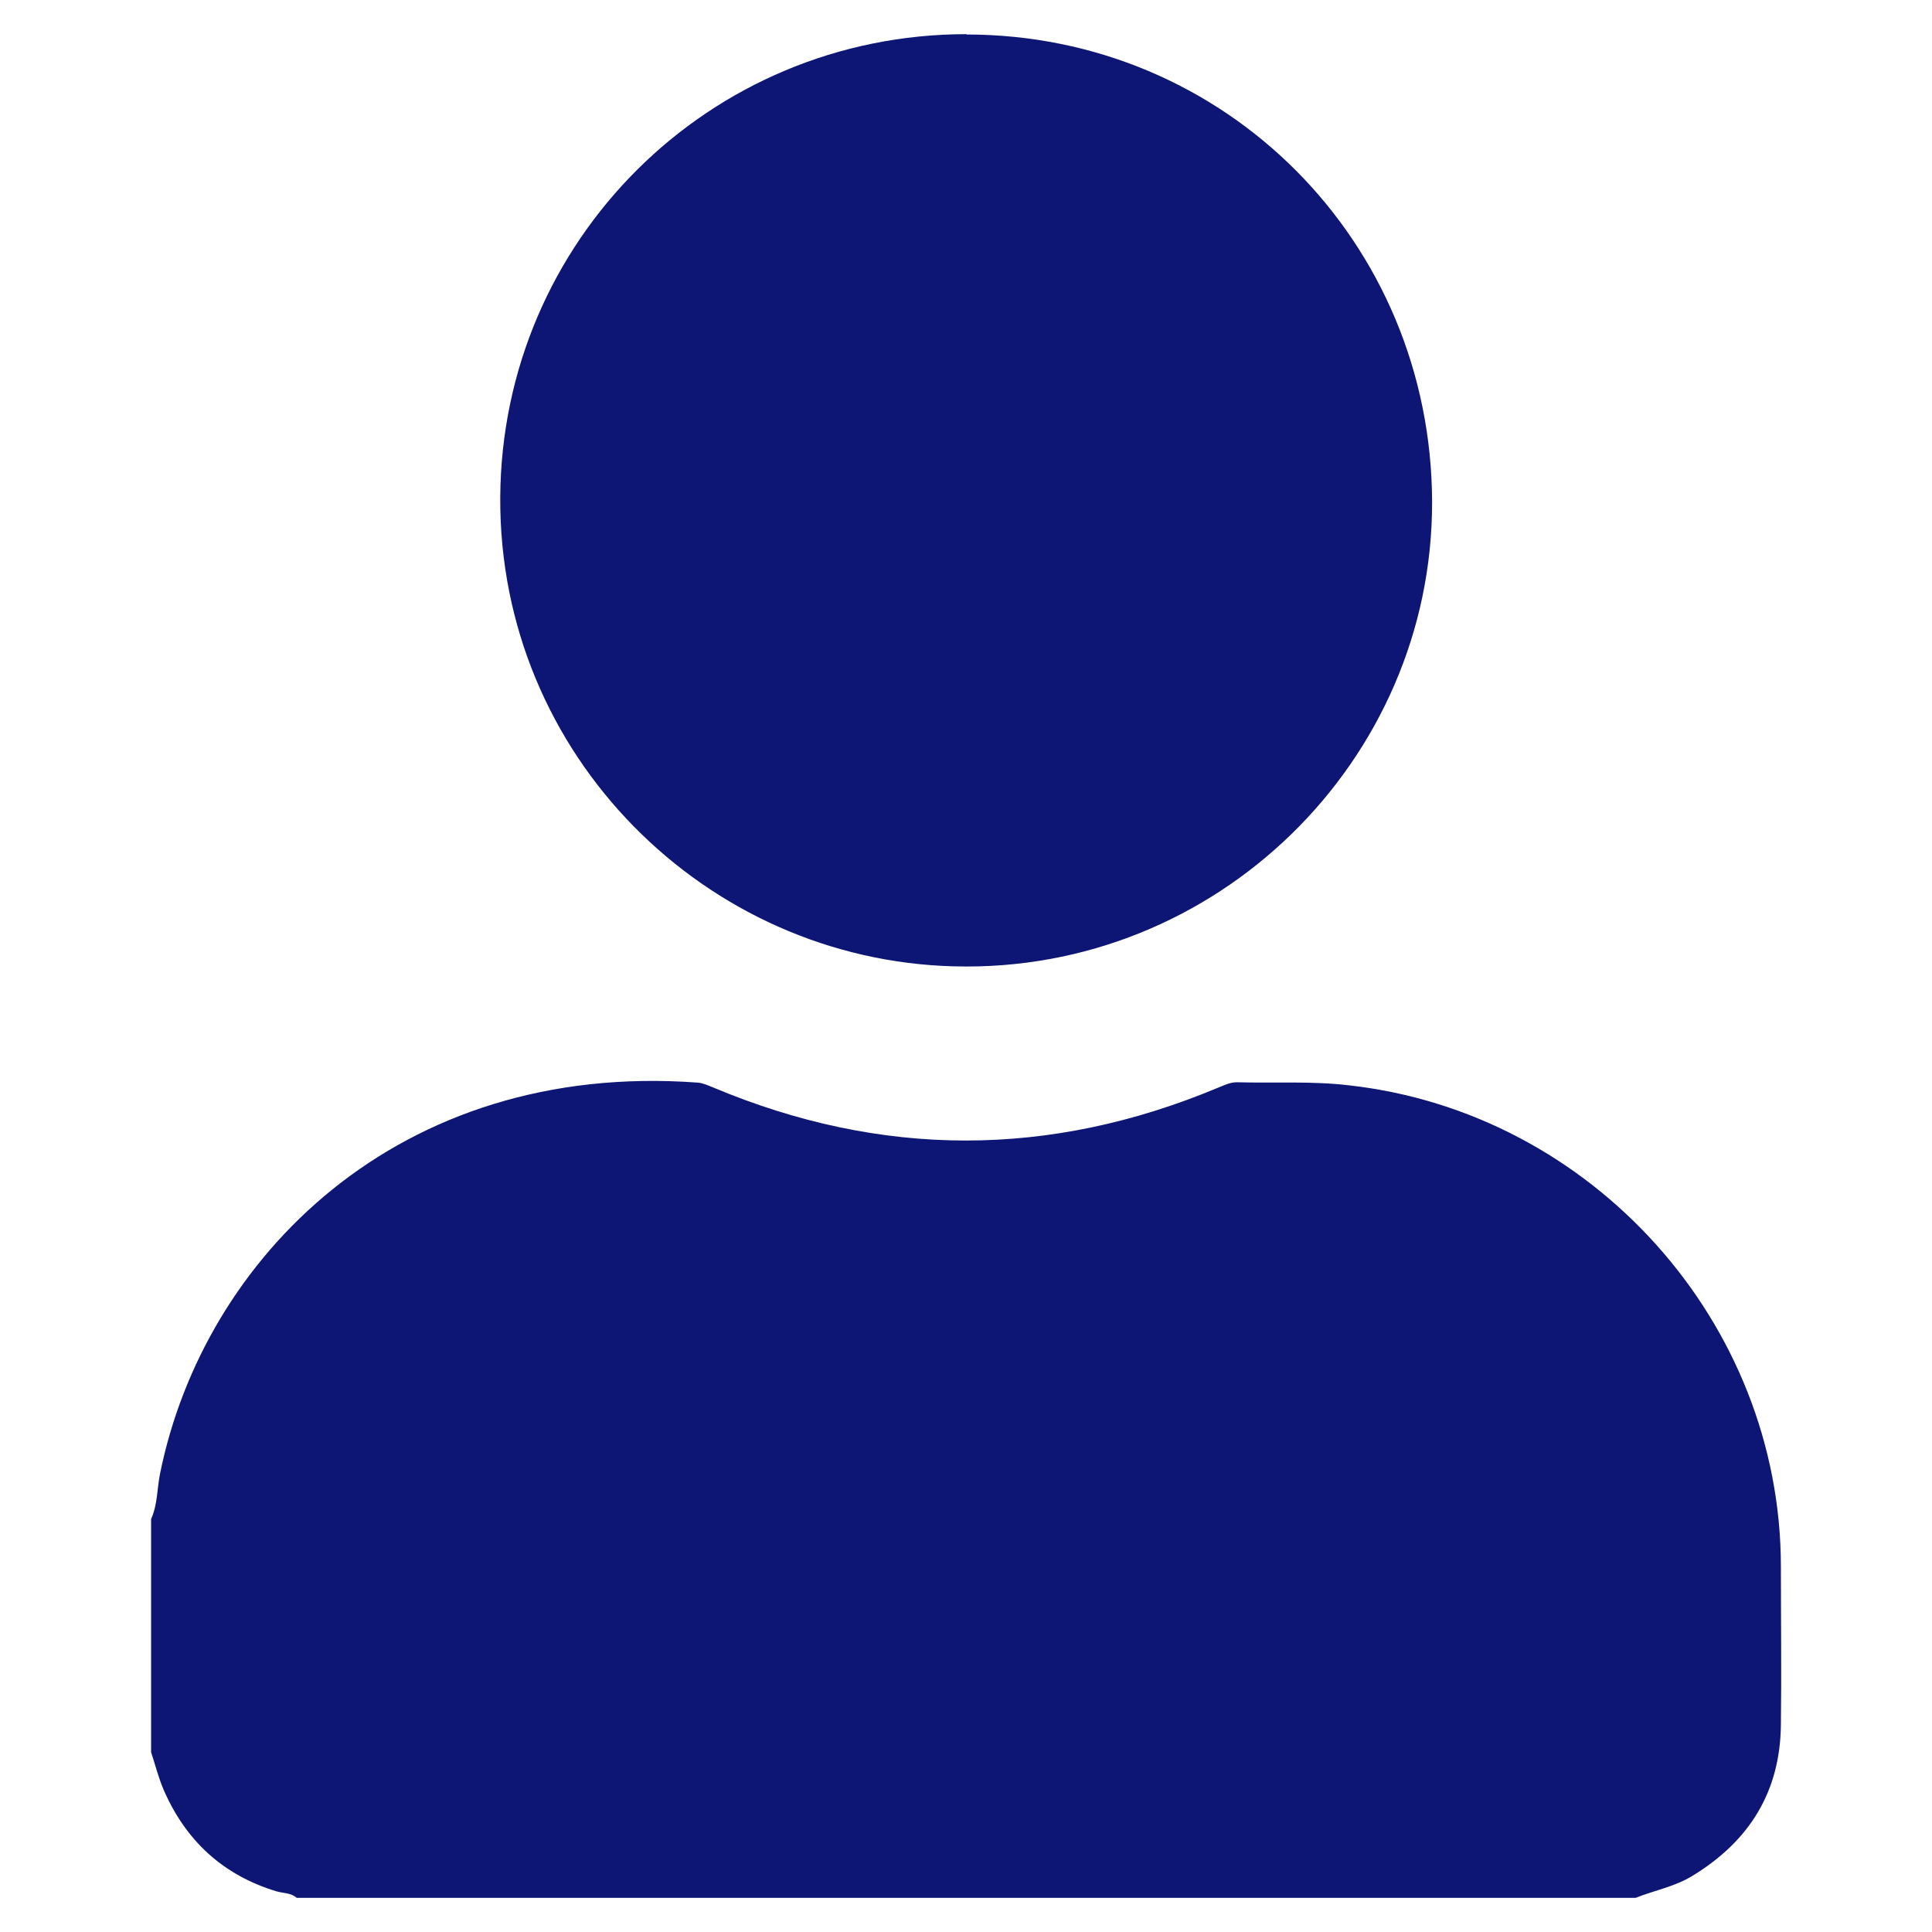
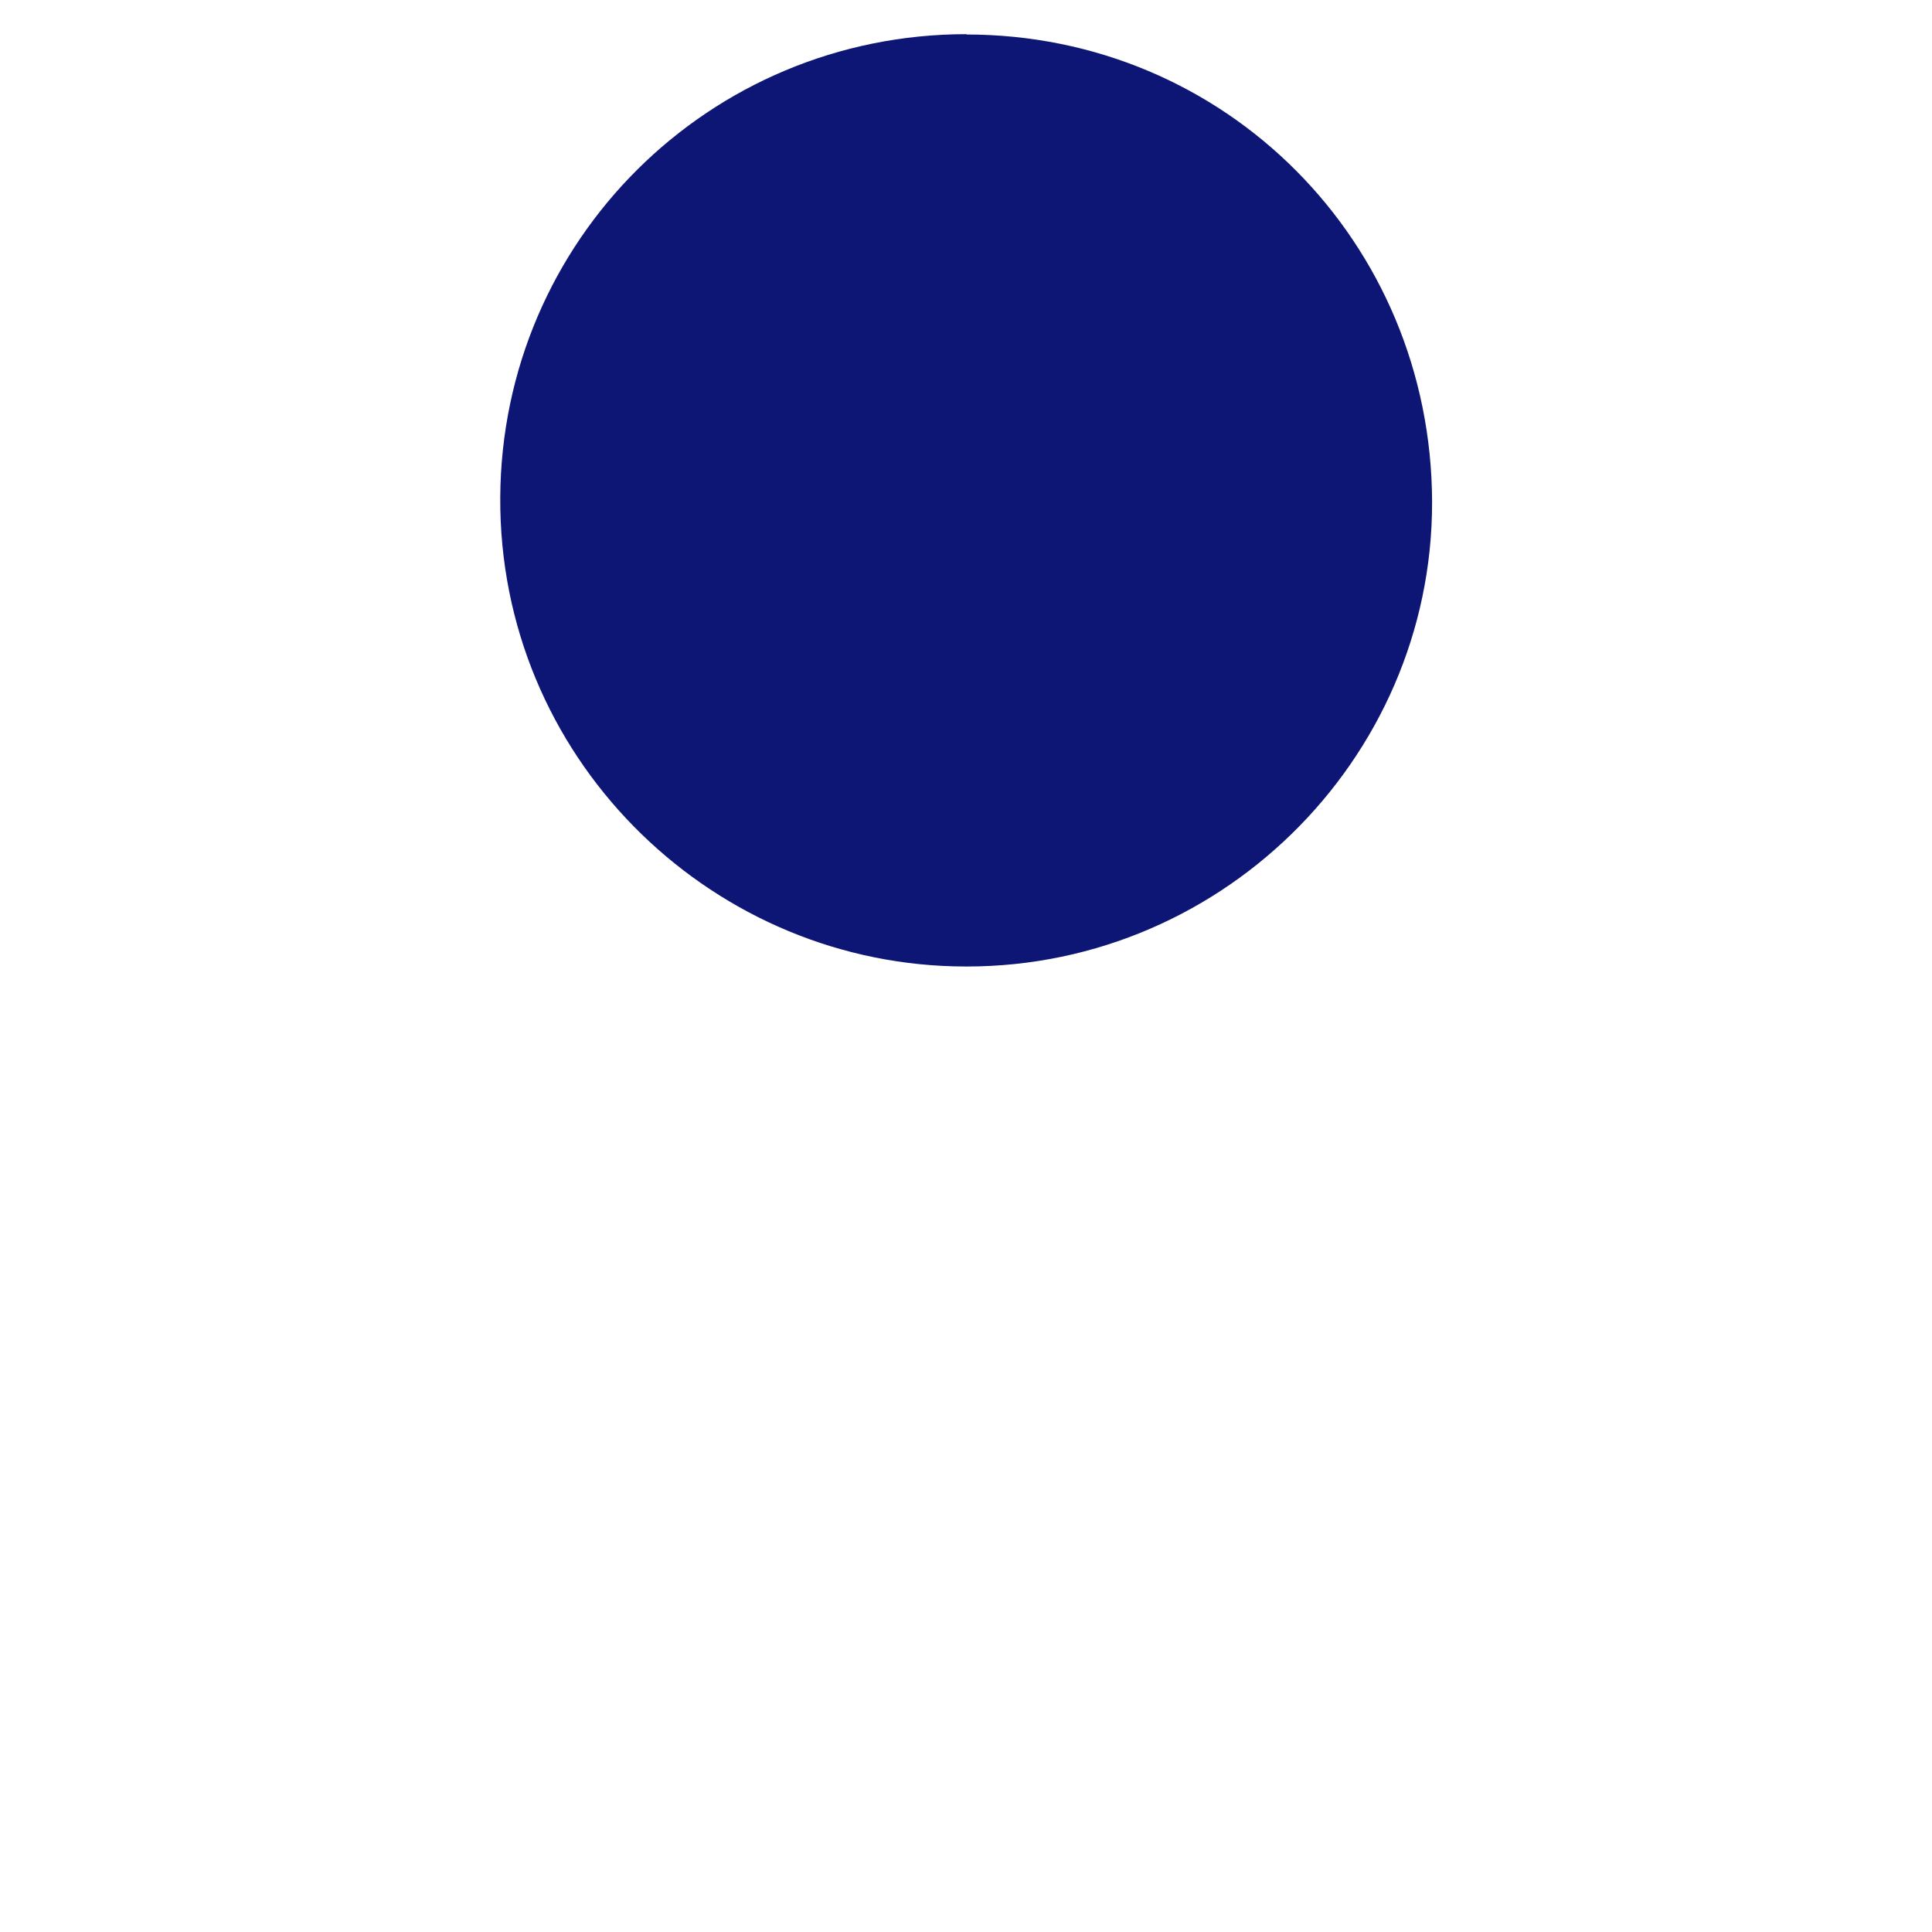
<svg xmlns="http://www.w3.org/2000/svg" id="_レイヤー_1" viewBox="0 0 56 56">
  <defs>
    <style>.cls-1{fill:#0d1675;stroke-width:0px;}</style>
  </defs>
  <g id="uAkbq3">
-     <path class="cls-1" d="M4.38,50.78c0-2.25,0-4.5,0-6.75.19-.42.17-.88.26-1.32,1.26-6.23,6.89-11.97,15.58-11.33.15.01.3.08.45.14,4.88,2.05,9.75,2.05,14.63.01.18-.07.35-.16.55-.16,1.09.03,2.17-.04,3.26.09,7.04.79,12.51,6.87,12.51,13.95,0,1.53.02,3.06,0,4.59-.02,1.94-.92,3.37-2.56,4.37-.52.32-1.1.42-1.65.64H8.6c-.17-.15-.39-.13-.59-.19-1.55-.47-2.63-1.47-3.27-2.95-.15-.35-.24-.72-.36-1.08Z" />
-     <path class="cls-1" d="M28.01,1c7.51,0,13.48,6.01,13.5,13.55.01,7.51-6.25,13.66-13.85,13.46-7.2-.18-13.2-6.12-13.16-13.59.04-7.44,6.05-13.43,13.52-13.43Z" />
+     <path class="cls-1" d="M28.01,1c7.51,0,13.48,6.01,13.5,13.55.01,7.51-6.25,13.66-13.85,13.46-7.2-.18-13.2-6.12-13.16-13.59.04-7.44,6.05-13.43,13.52-13.43" />
  </g>
</svg>